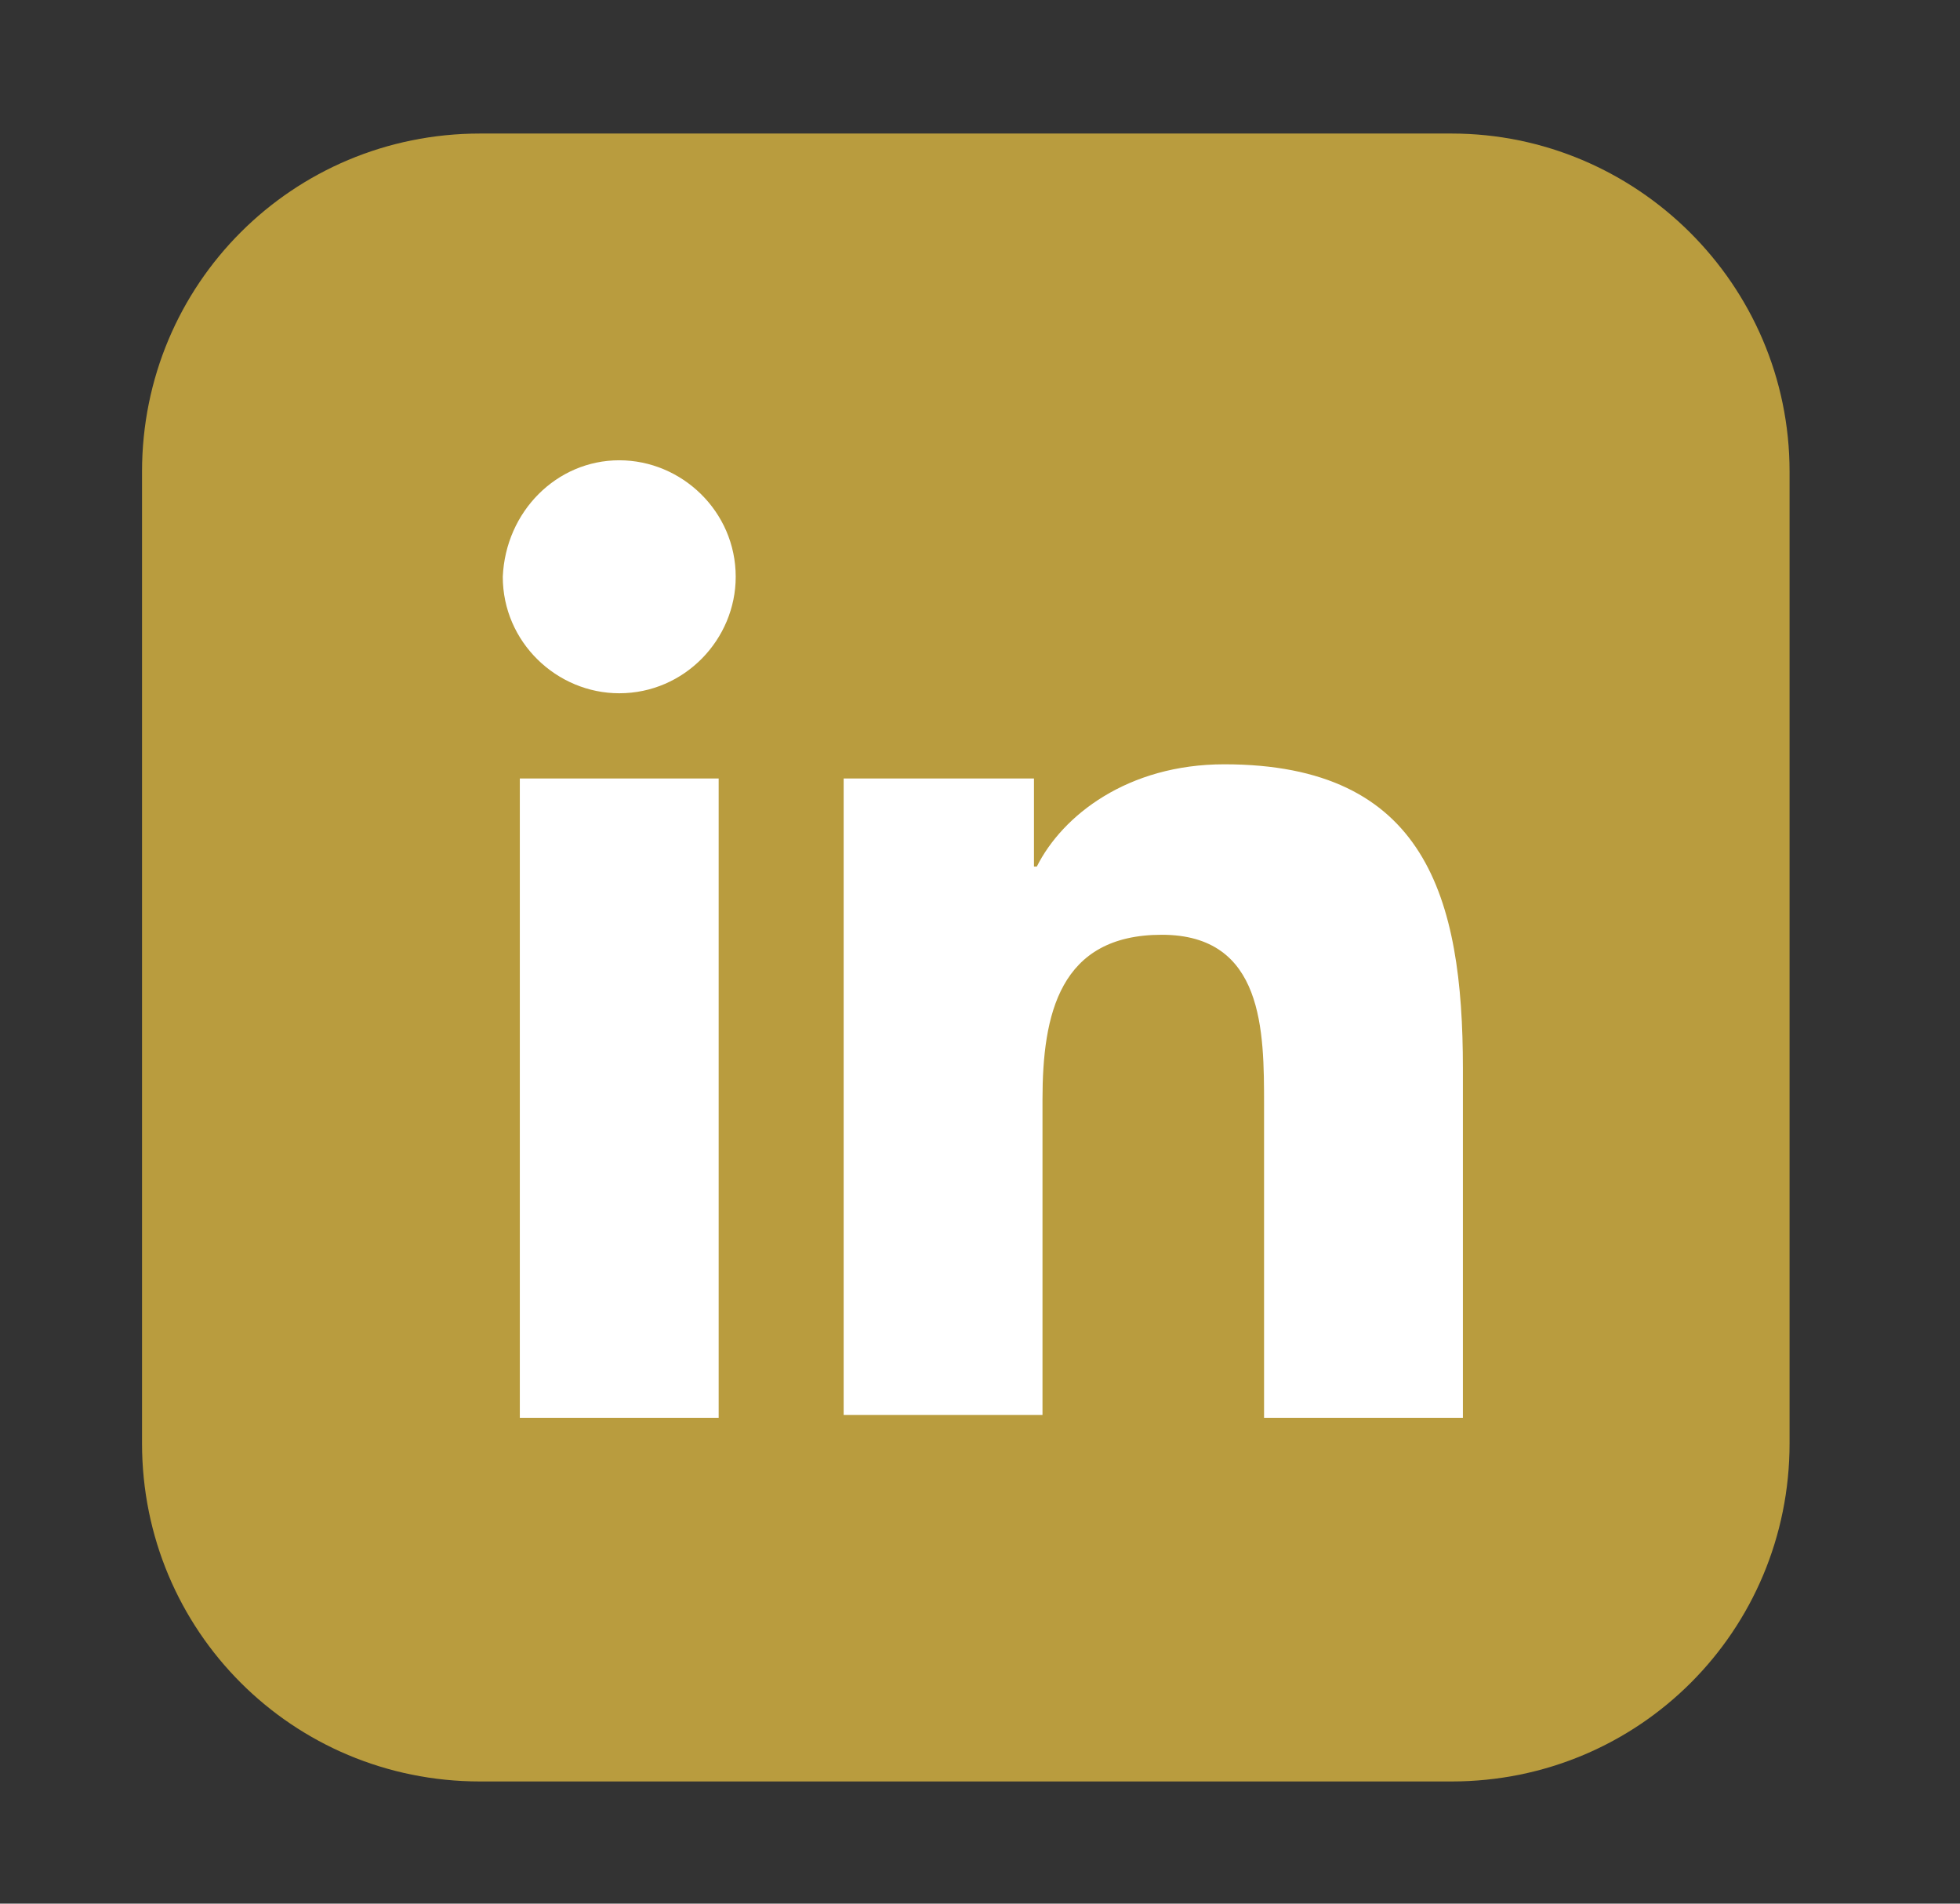
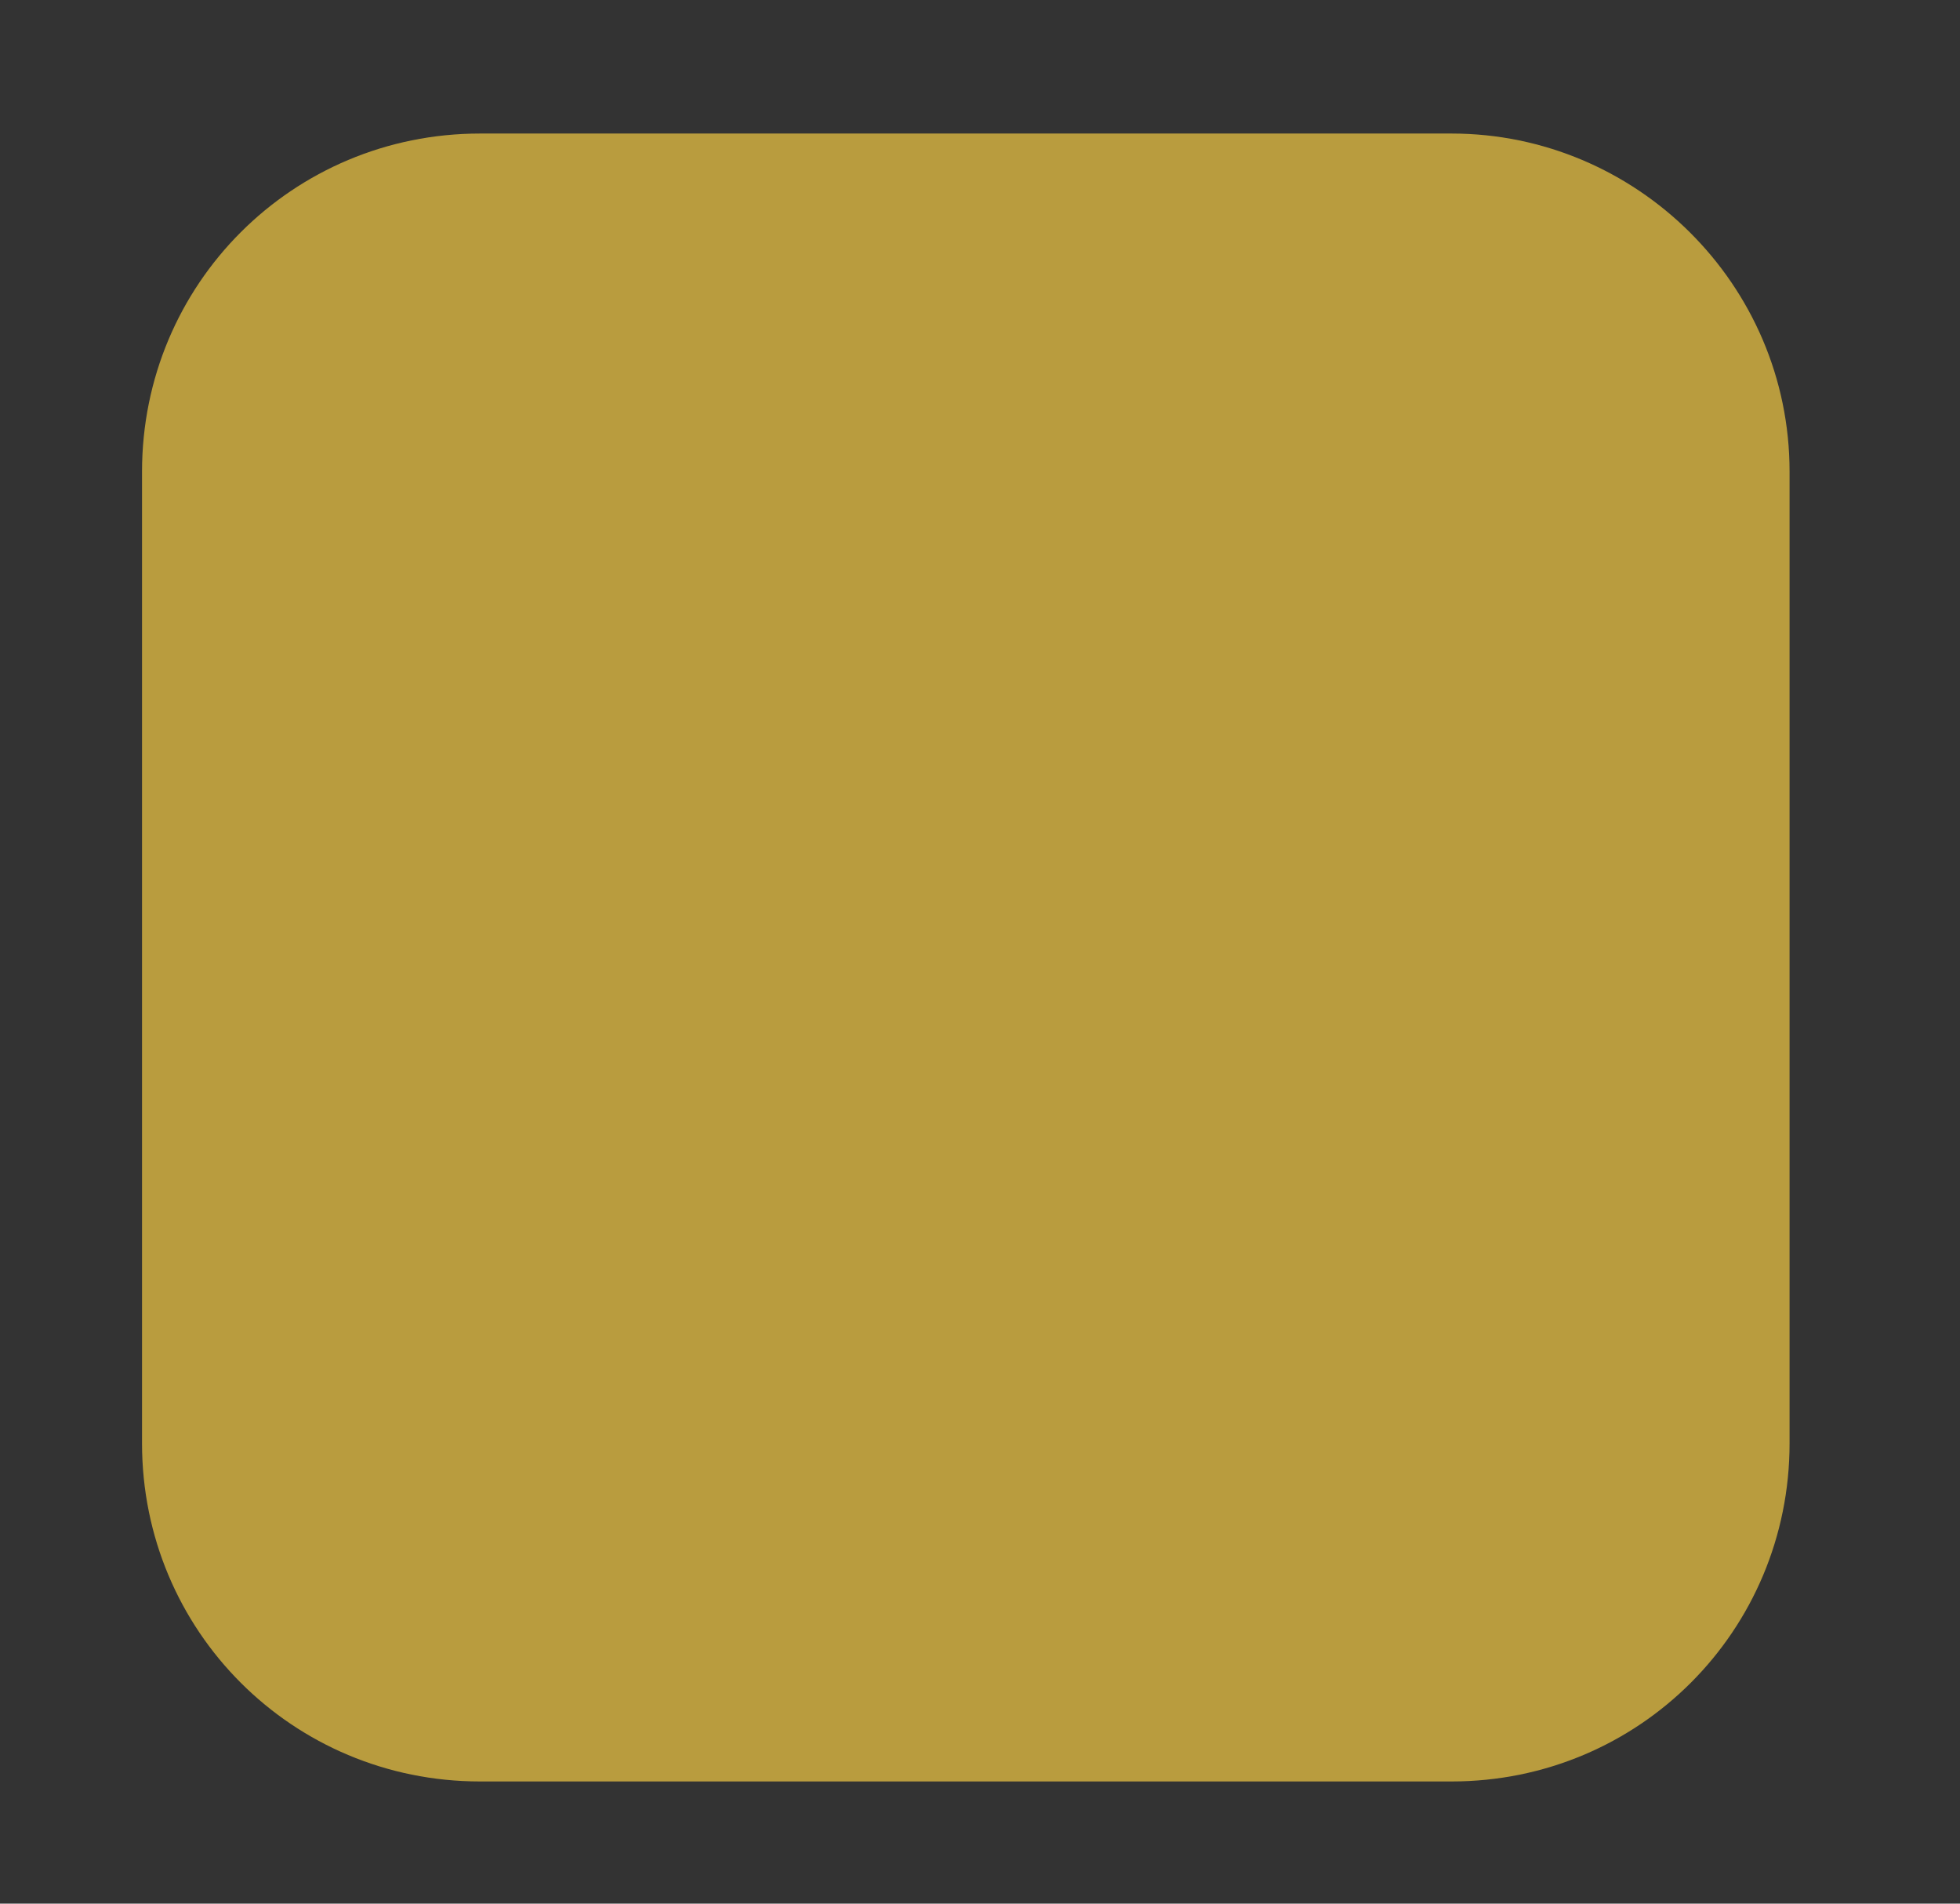
<svg xmlns="http://www.w3.org/2000/svg" version="1.1" id="Laag_1" x="0px" y="0px" viewBox="0 0 69 67" style="enable-background:new 0 0 69 67;" xml:space="preserve">
  <rect x="0" y="0" width="69" height="67" fill="#333333" stroke="none" />
  <style type="text/css">
	.st0{fill:#B99C3E;}
	.st1{fill:#FFFFFF;}
</style>
  <path class="st0" d="M63,50.8c0,6.6-5.3,11.9-11.9,11.9H16.9C10.3,62.7,5,57.4,5,50.8V16.6C5,10,10.3,4.7,16.9,4.7h34.2  C57.6,4.7,63,10,63,16.6V50.8z" />
-   <path class="st1" d="M21.8,16.2c2.2,0,4.1,1.8,4.1,4.1c0,2.2-1.8,4.1-4.1,4.1c-2.2,0-4.1-1.8-4.1-4.1C17.8,18,19.6,16.2,21.8,16.2   M18.3,27.4h7v22.5h-7V27.4z" />
-   <path class="st1" d="M29.7,27.4h6.7v3.1h0.1c0.9-1.8,3.2-3.6,6.6-3.6c7.1,0,8.4,4.7,8.4,10.7v12.3h-7V38.9c0-2.6,0-6-3.6-6  c-3.6,0-4.2,2.8-4.2,5.8v11.1h-7V27.4z" />
</svg>